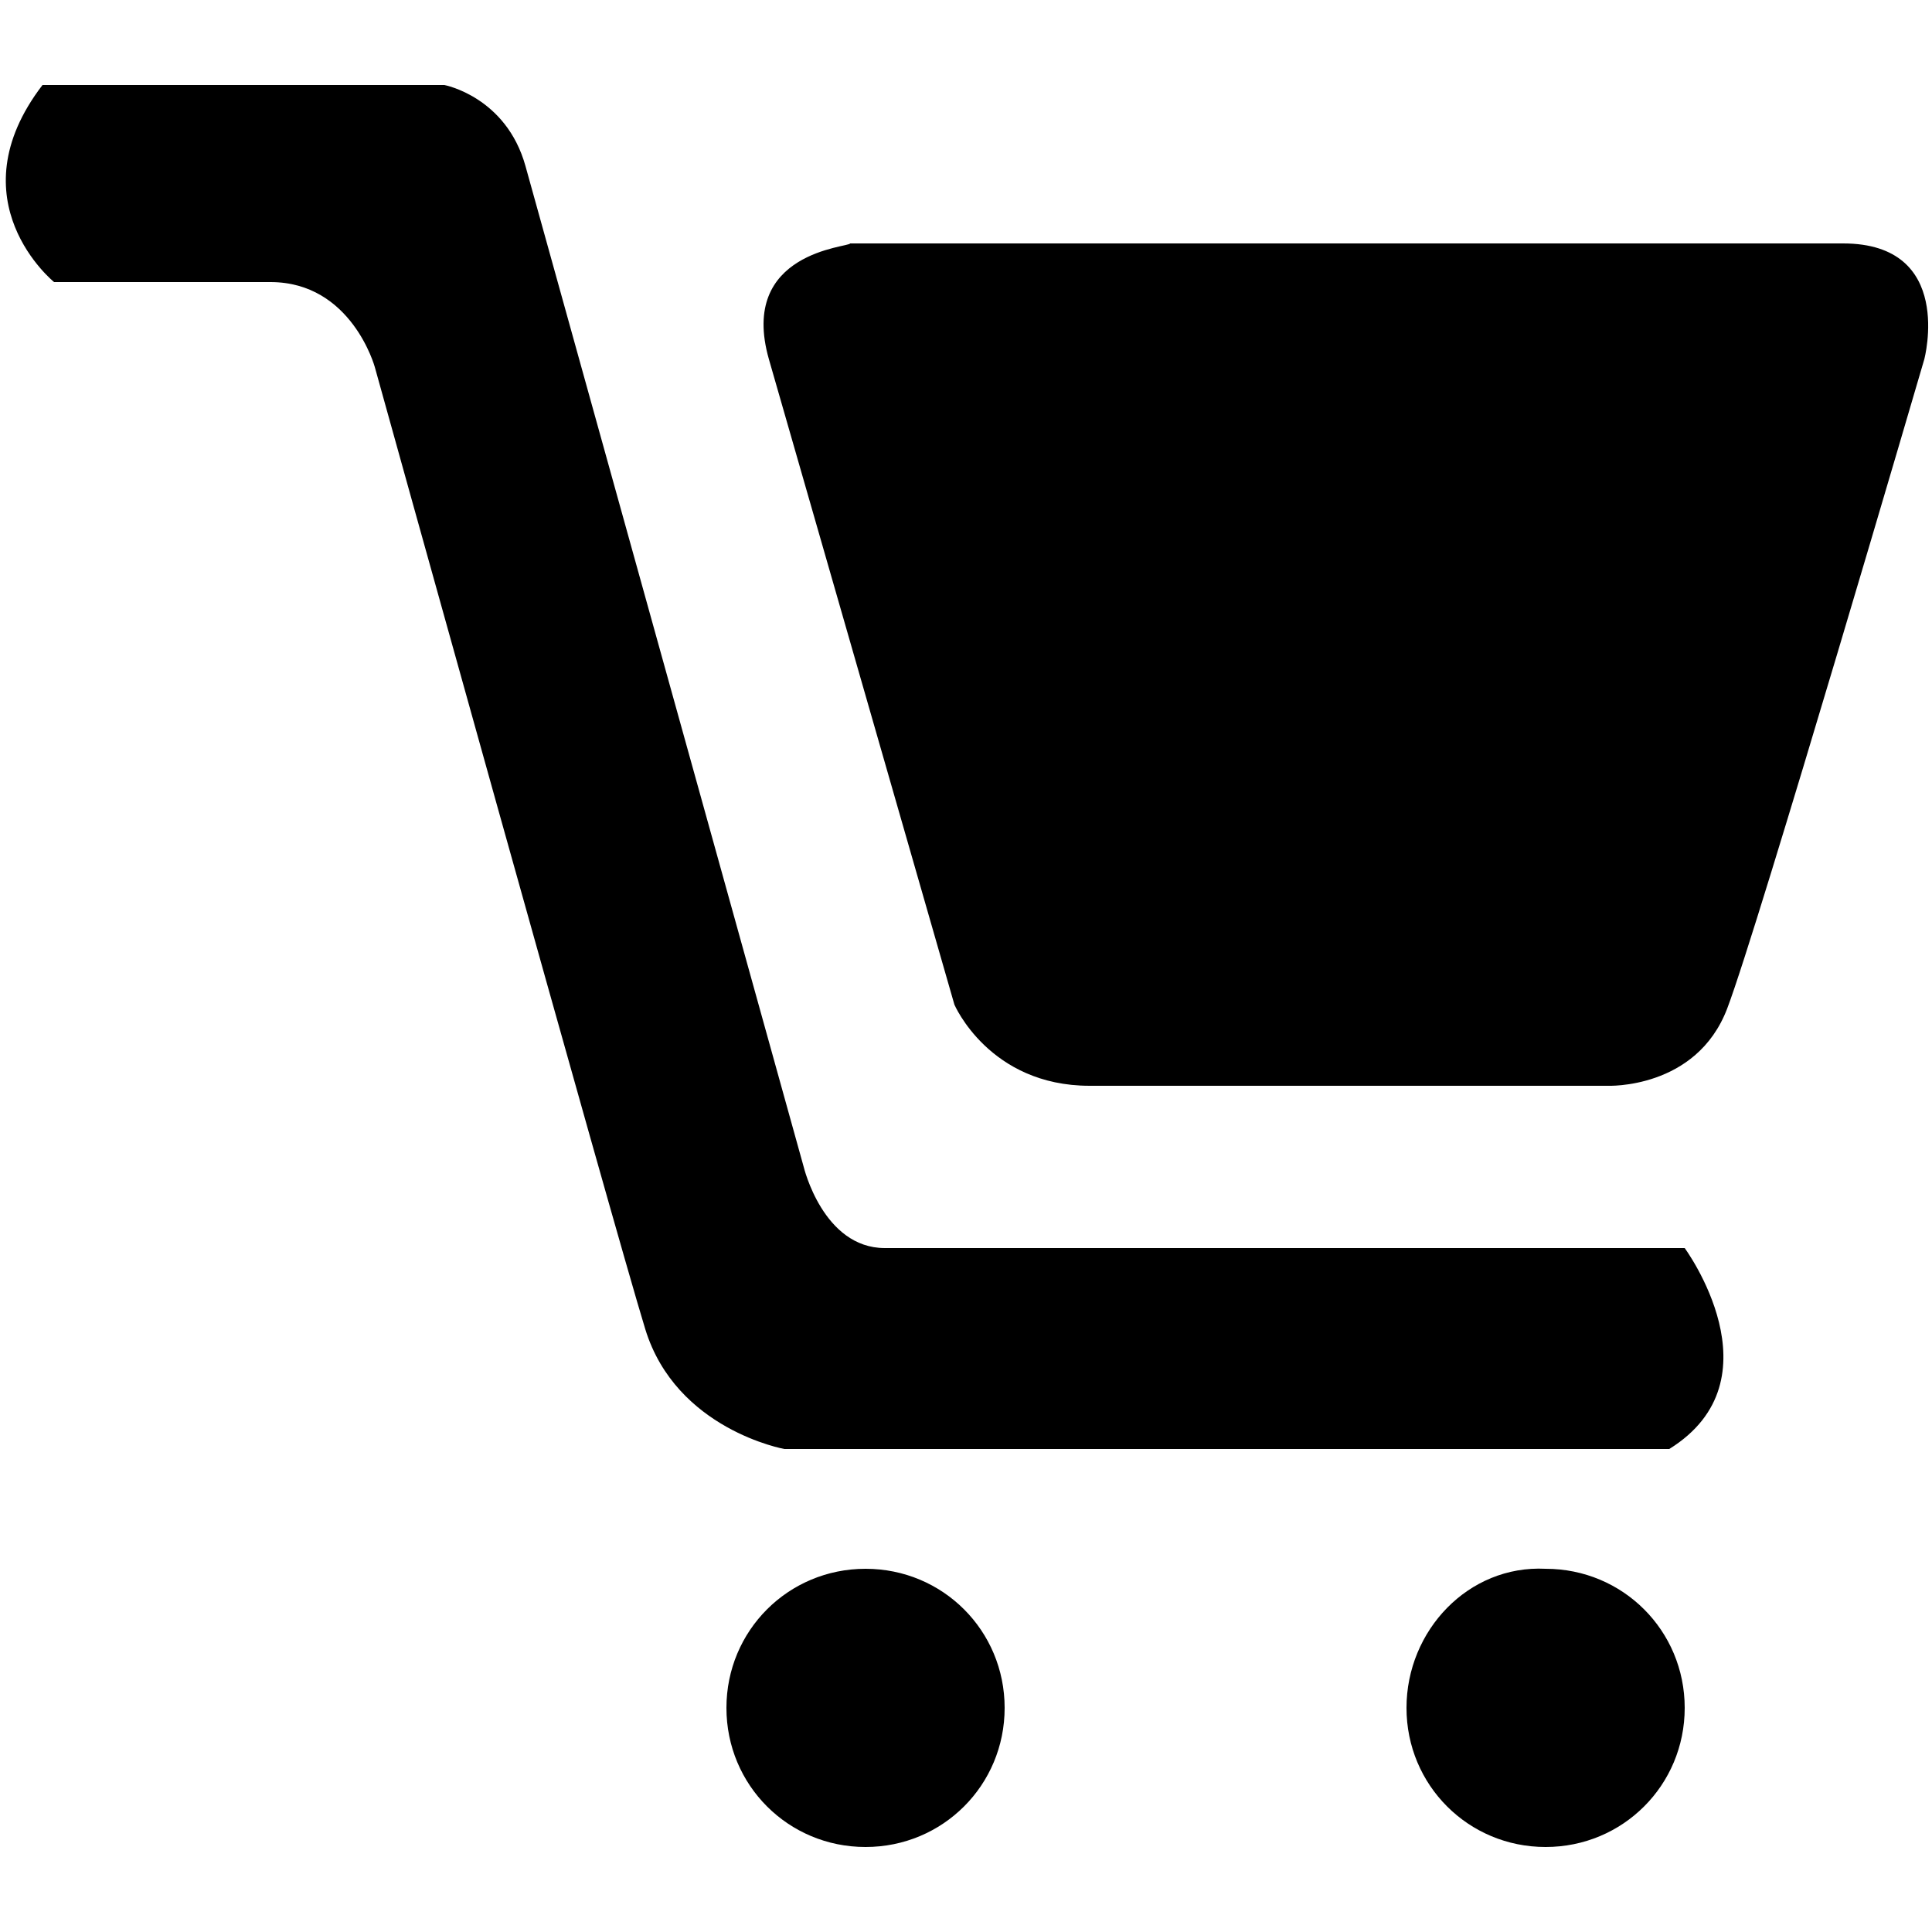
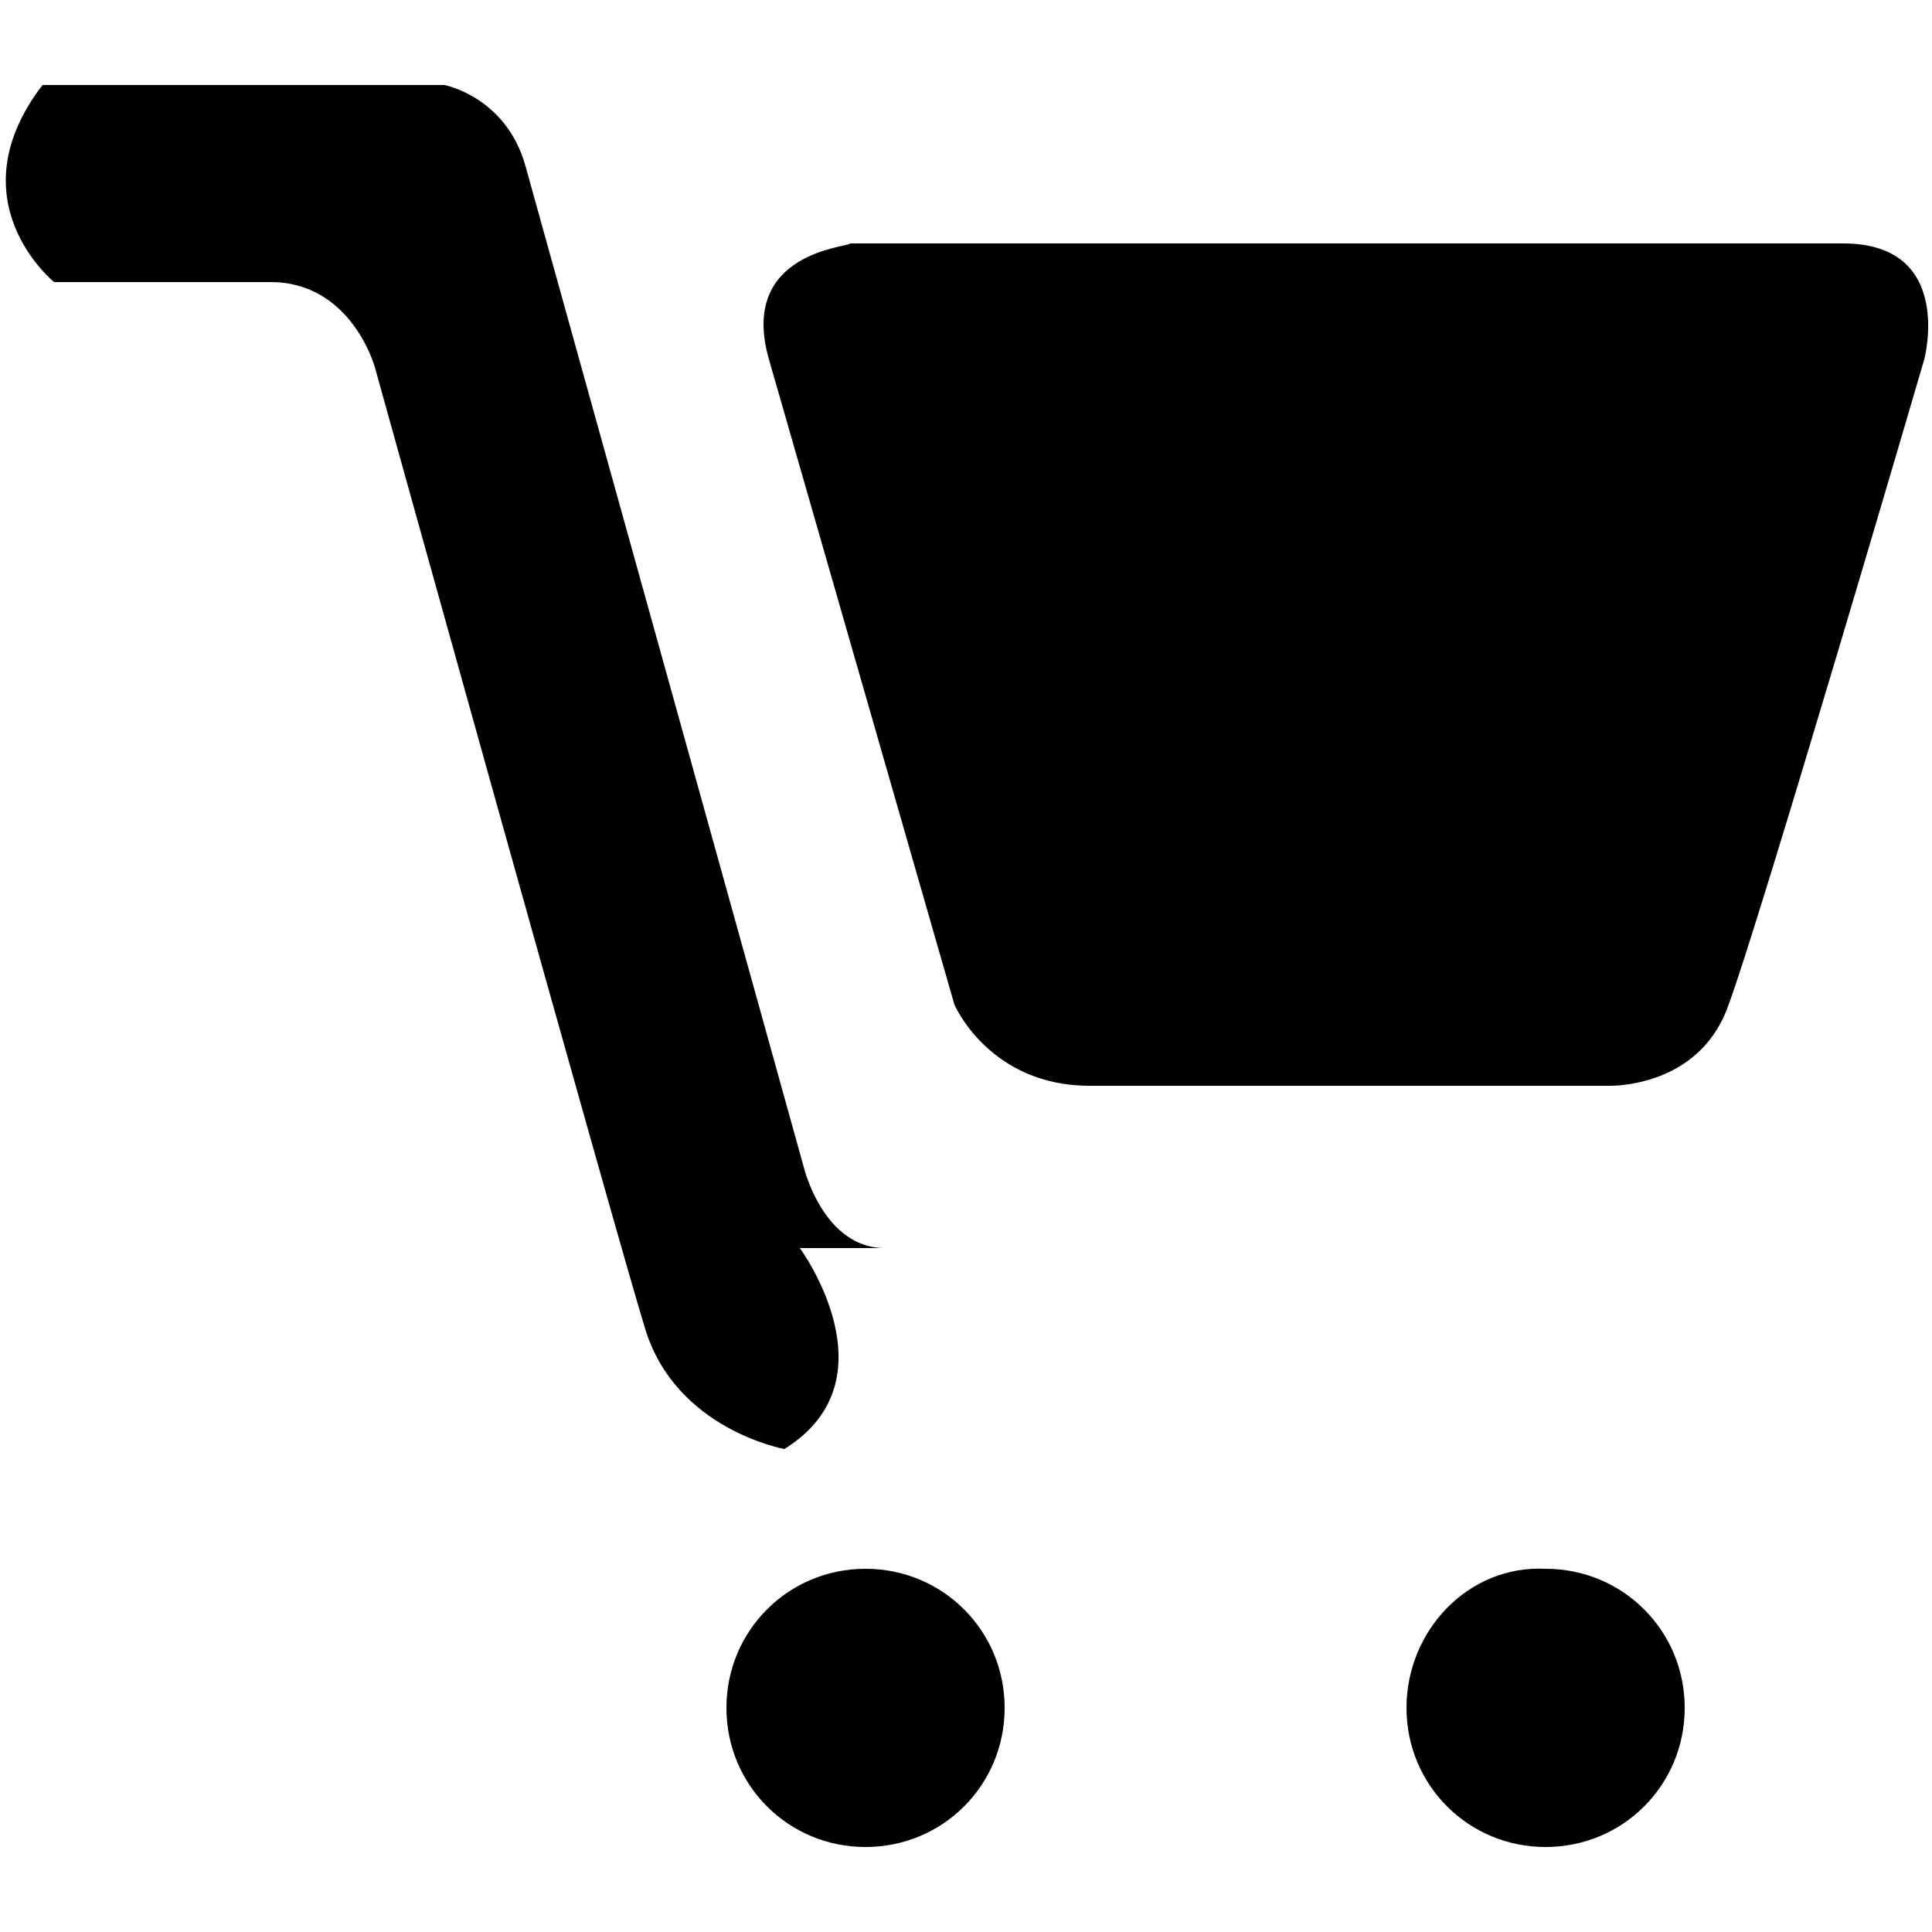
<svg xmlns="http://www.w3.org/2000/svg" version="1.1" id="Capa_1" x="0px" y="0px" viewBox="0 0 50 50" style="enable-background:new 0 0 50 50;" xml:space="preserve">
  <style type="text/css">
	.st0{fill-rule:evenodd;clip-rule:evenodd;}
</style>
-   <path class="st0" d="M7,7.3c2.1,0,2.7,2.2,2.7,2.2s6.2,22.3,7,24.9s3.6,3.1,3.6,3.1h22.9c2.9-1.8,0.4-5.2,0.4-5.2H22.9  c-1.6,0-2.1-2.1-2.1-2.1S14.1,6.1,13.6,4.3s-2.1-2.1-2.1-2.1H1.1c-2.3,3,0.3,5.1,0.3,5.1H7z M18.8,44.2c0,2,1.6,3.6,3.6,3.6  s3.6-1.6,3.6-3.6c0-2-1.6-3.6-3.6-3.6S18.8,42.2,18.8,44.2z M36.4,44.2c0,2,1.6,3.6,3.6,3.6c2,0,3.6-1.6,3.6-3.6  c0-2-1.6-3.6-3.6-3.6C38,40.5,36.4,42.2,36.4,44.2z M19.9,9.3L24.7,26c0,0,0.9,2.1,3.5,2.1h13.4c0,0,2.3,0.1,3.1-2  c0.8-2.1,5.1-16.8,5.1-16.8s0.8-3-2.1-3H22C22,6.4,19.1,6.5,19.9,9.3z" />
+   <path class="st0" d="M7,7.3c2.1,0,2.7,2.2,2.7,2.2s6.2,22.3,7,24.9s3.6,3.1,3.6,3.1c2.9-1.8,0.4-5.2,0.4-5.2H22.9  c-1.6,0-2.1-2.1-2.1-2.1S14.1,6.1,13.6,4.3s-2.1-2.1-2.1-2.1H1.1c-2.3,3,0.3,5.1,0.3,5.1H7z M18.8,44.2c0,2,1.6,3.6,3.6,3.6  s3.6-1.6,3.6-3.6c0-2-1.6-3.6-3.6-3.6S18.8,42.2,18.8,44.2z M36.4,44.2c0,2,1.6,3.6,3.6,3.6c2,0,3.6-1.6,3.6-3.6  c0-2-1.6-3.6-3.6-3.6C38,40.5,36.4,42.2,36.4,44.2z M19.9,9.3L24.7,26c0,0,0.9,2.1,3.5,2.1h13.4c0,0,2.3,0.1,3.1-2  c0.8-2.1,5.1-16.8,5.1-16.8s0.8-3-2.1-3H22C22,6.4,19.1,6.5,19.9,9.3z" />
</svg>